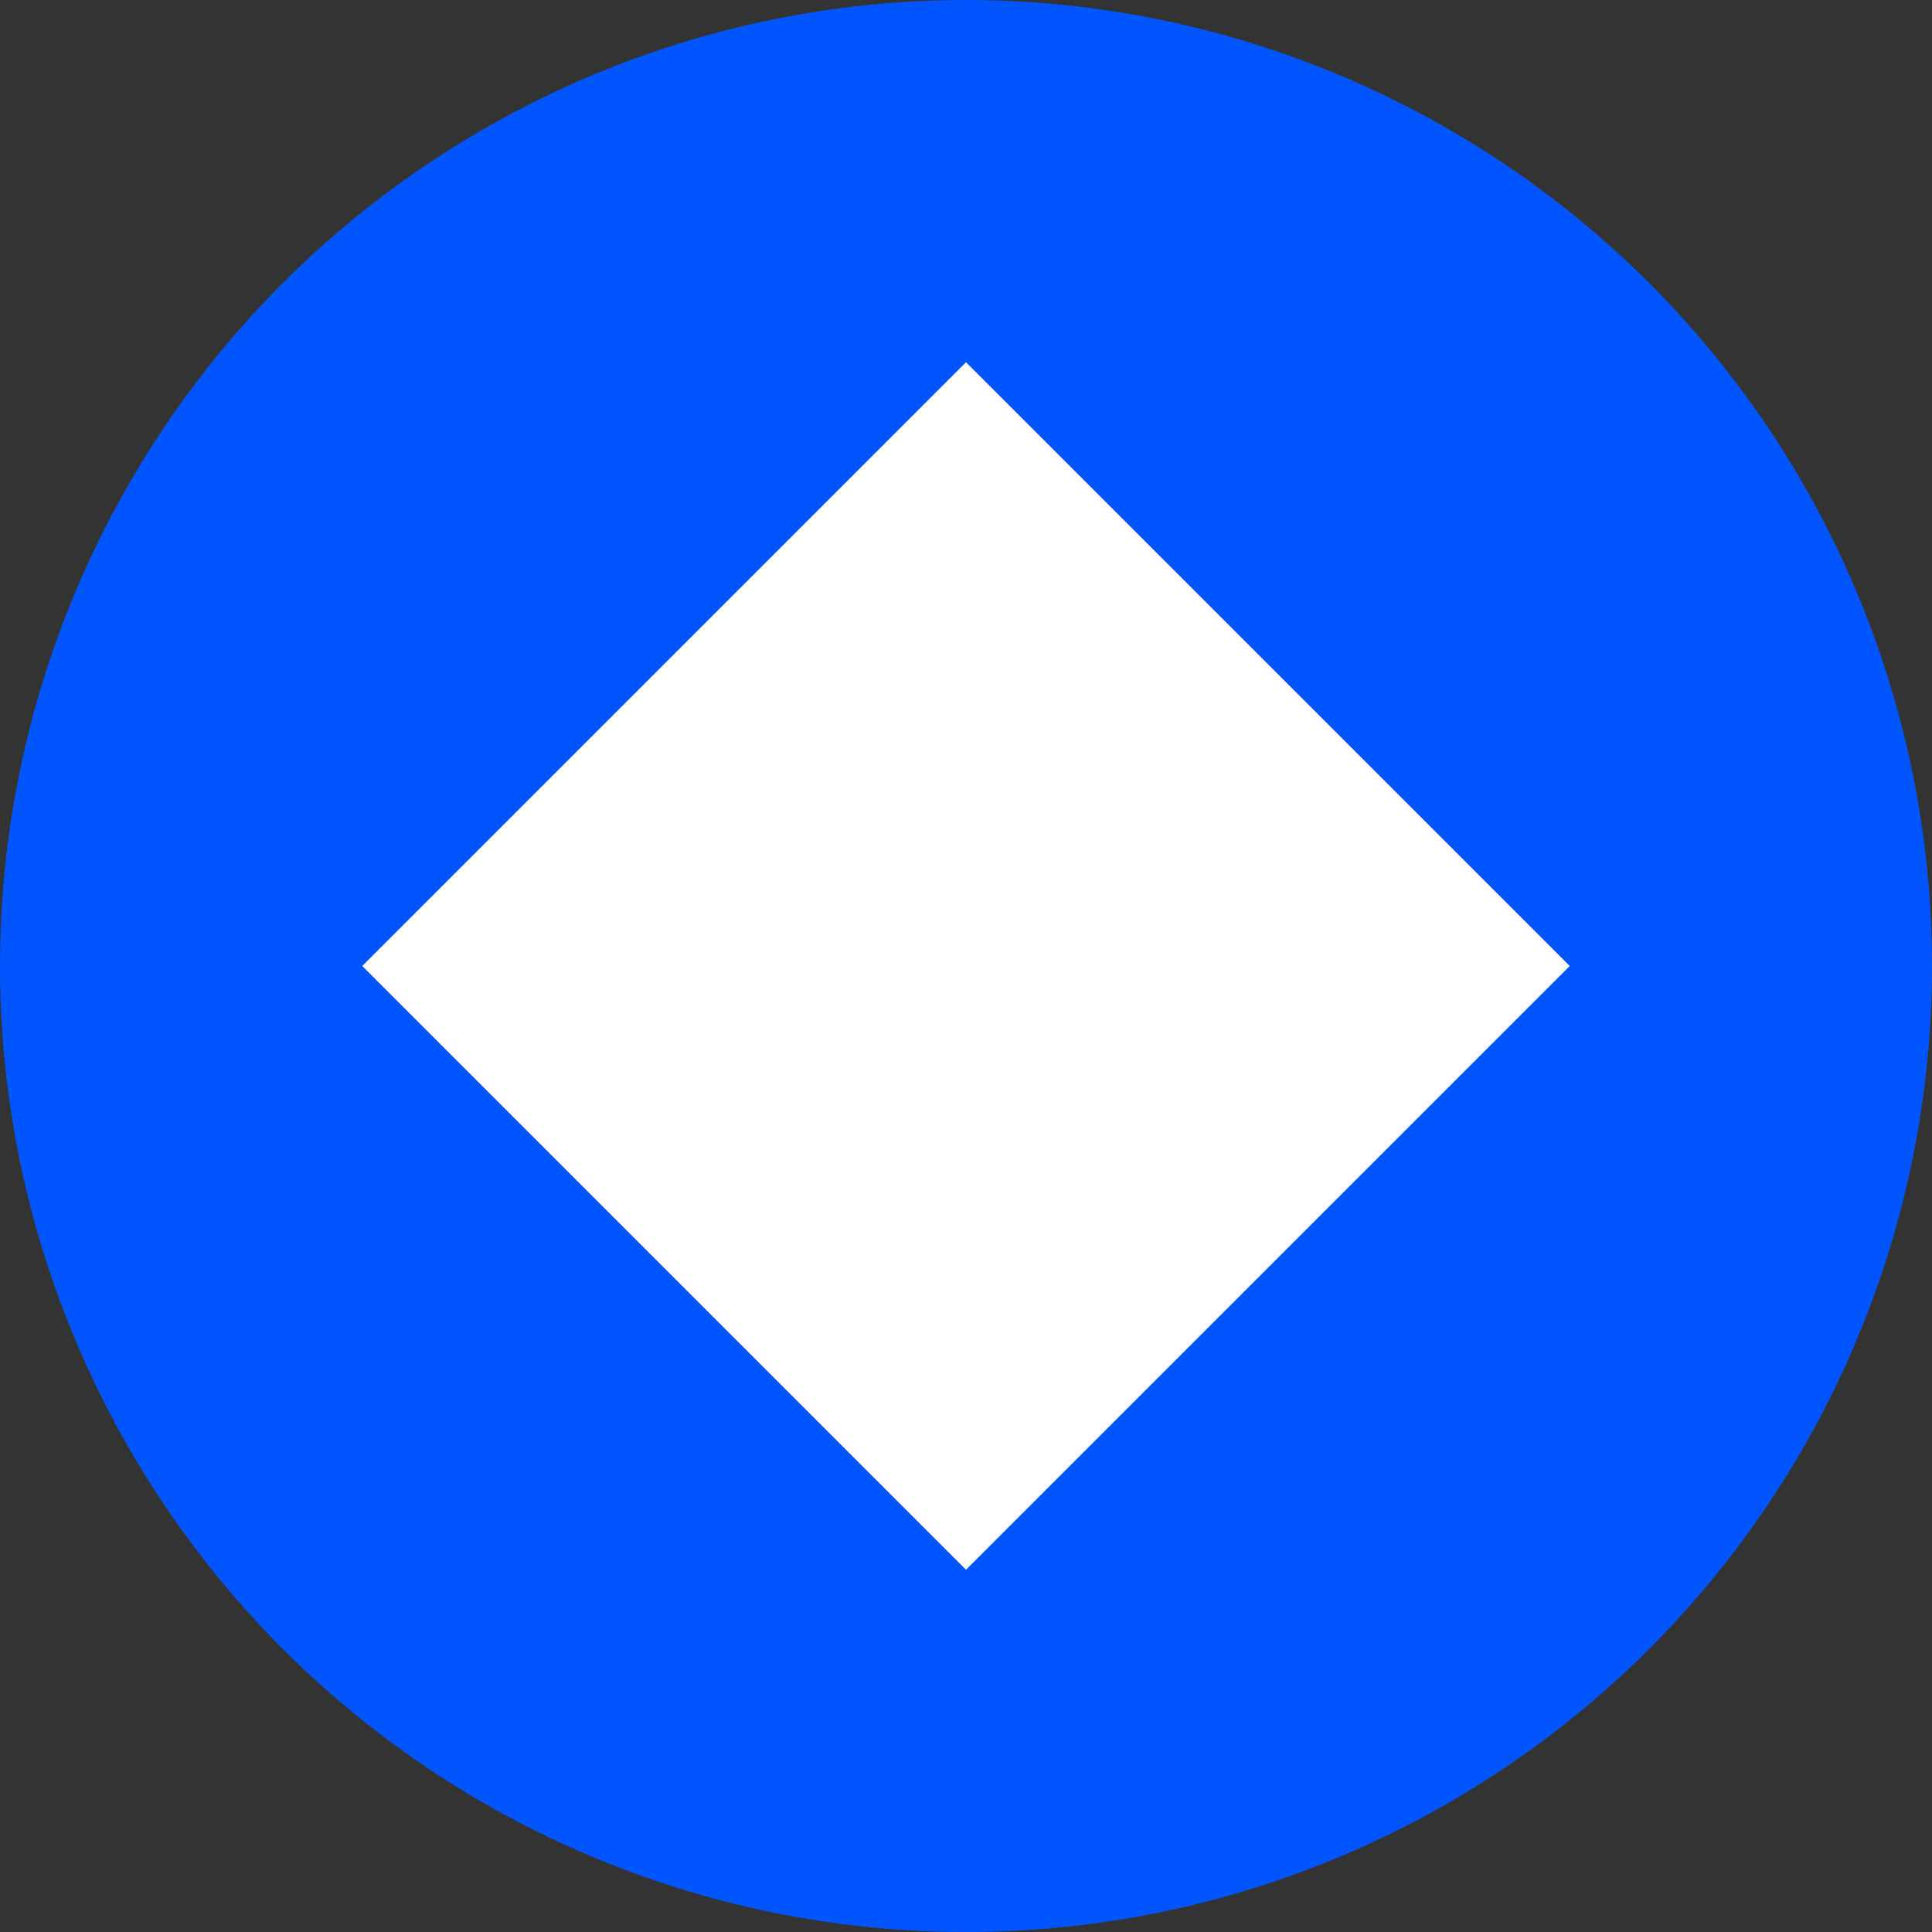
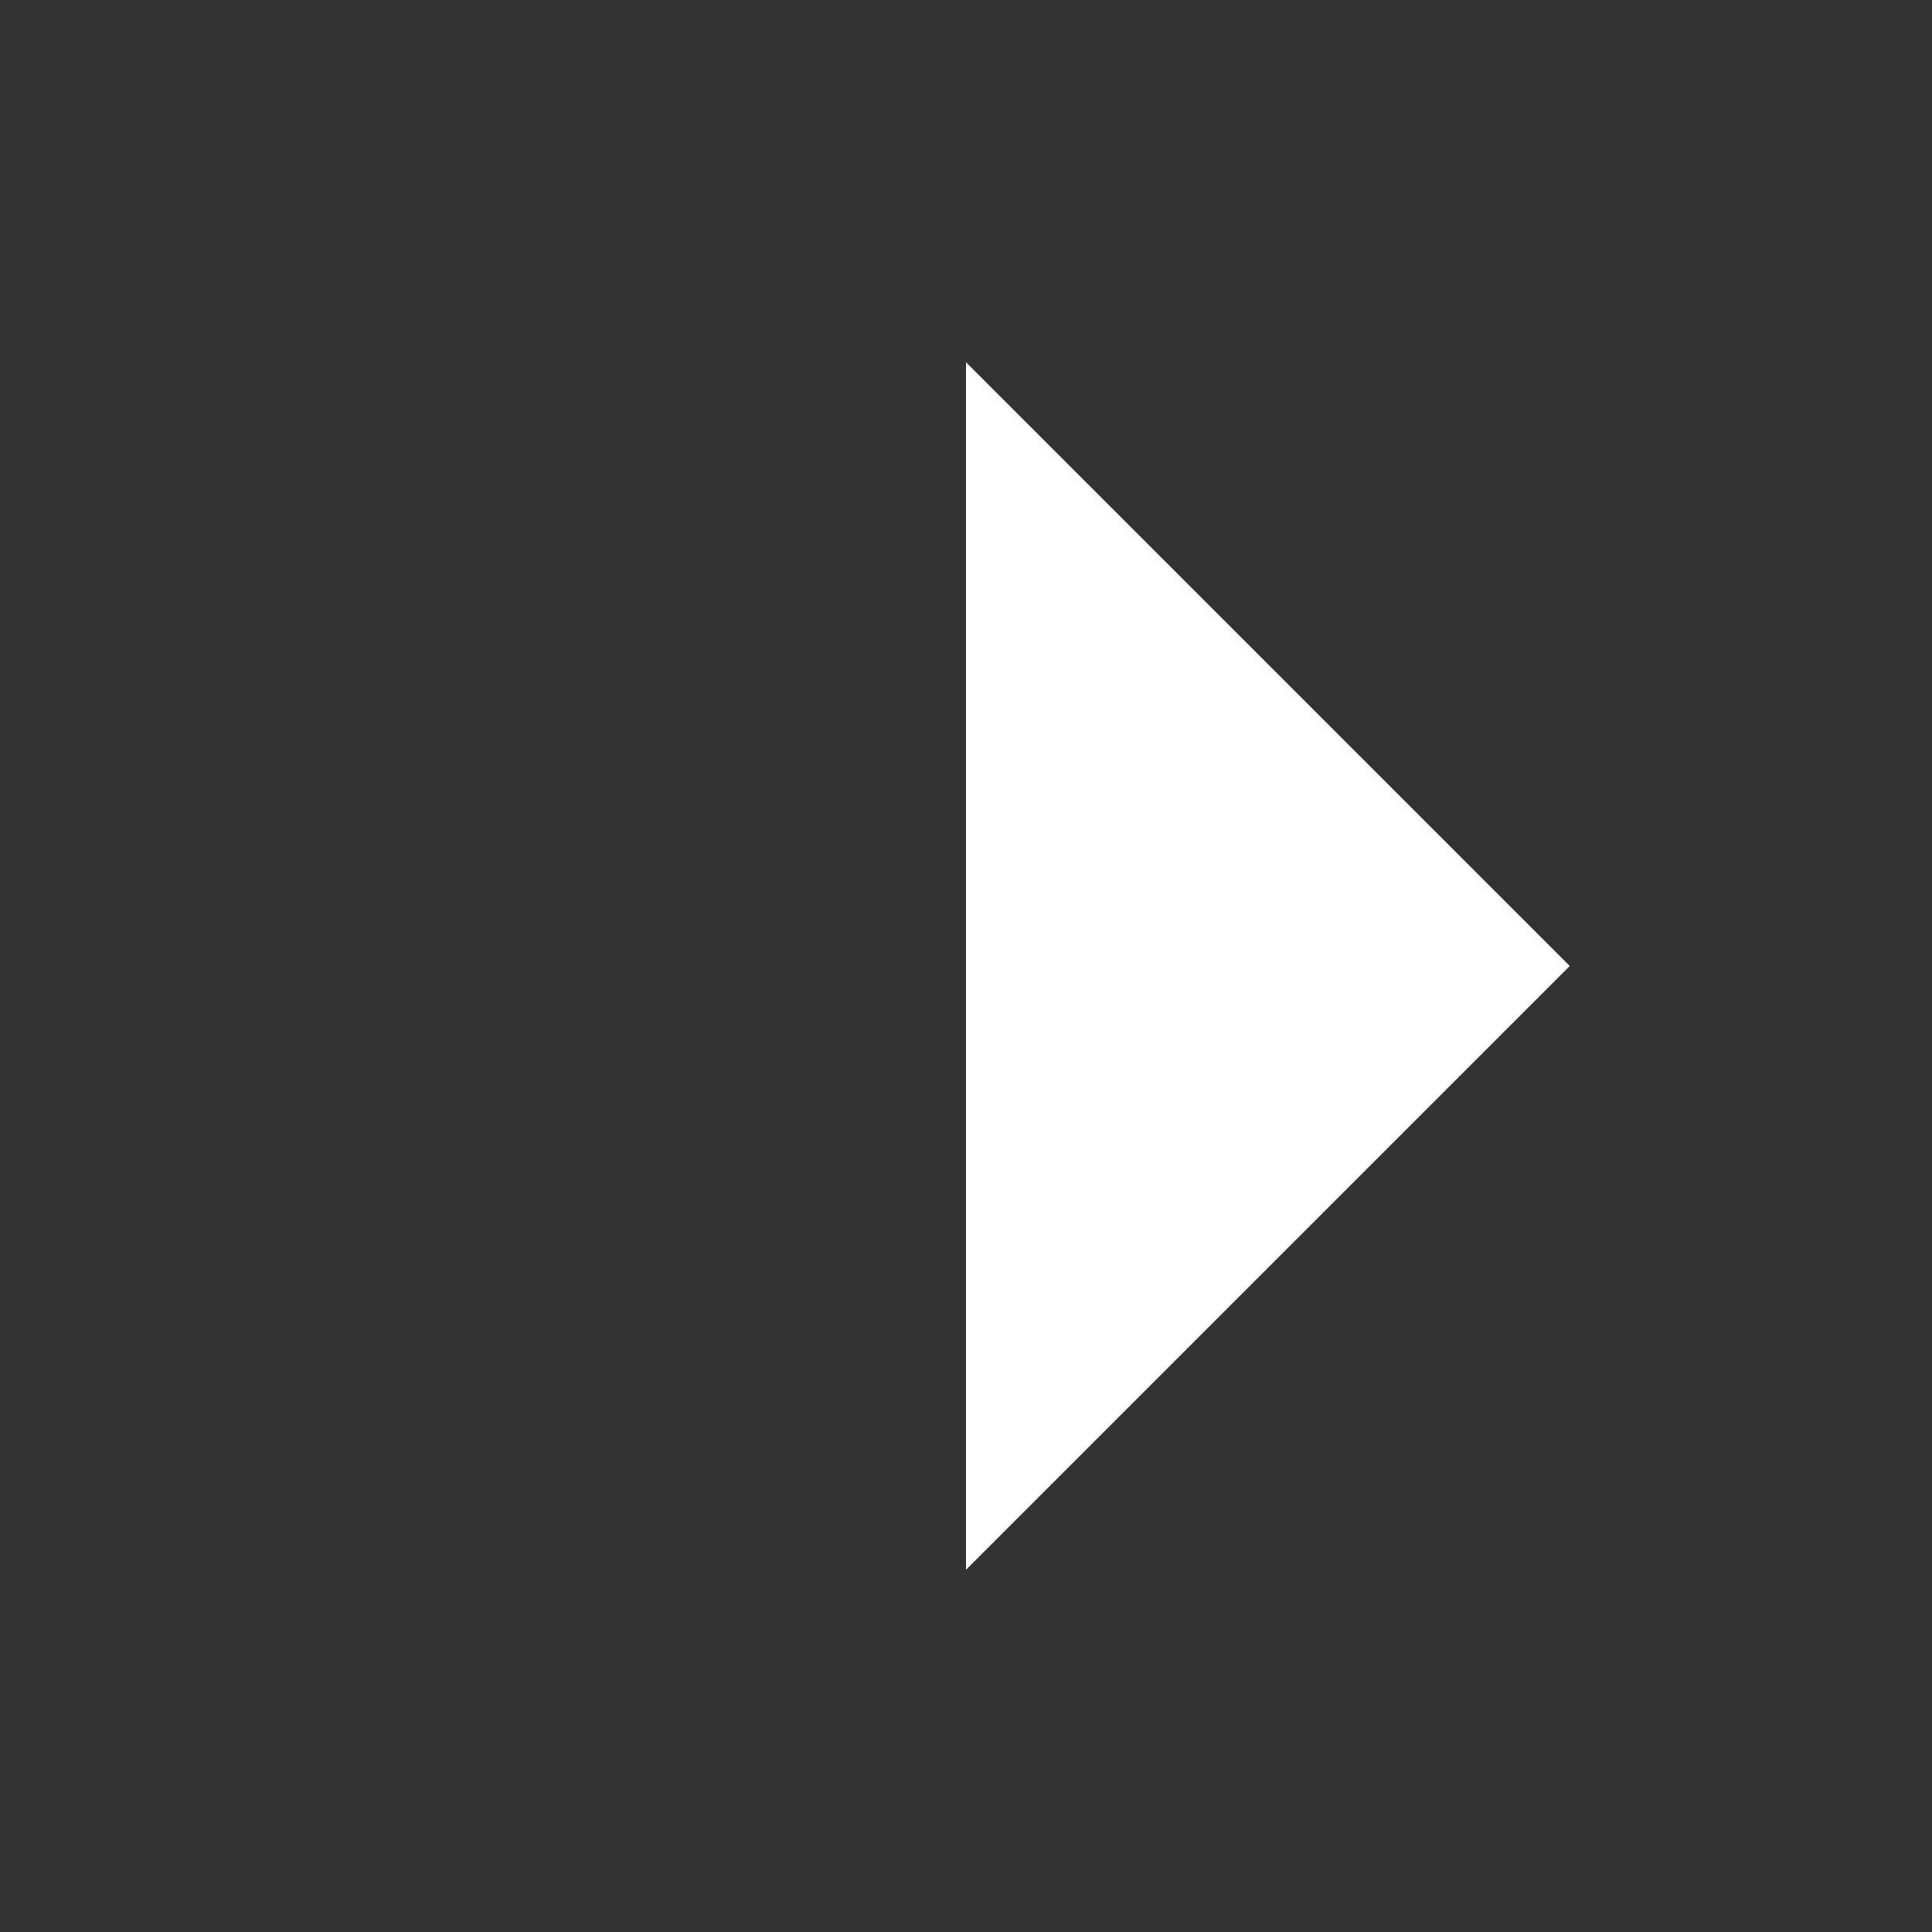
<svg xmlns="http://www.w3.org/2000/svg" viewBox="0 0 32 32">
  <rect x="0" y="0" width="32" height="32" fill="#333333" stroke="none" />
  <g fill="none" fill-rule="evenodd">
-     <circle cx="16" cy="16" fill="#0155ff" r="16" />
-     <path d="M16 6l10 10-10 10L6 16z" fill="#fff" />
+     <path d="M16 6l10 10-10 10z" fill="#fff" />
  </g>
</svg>